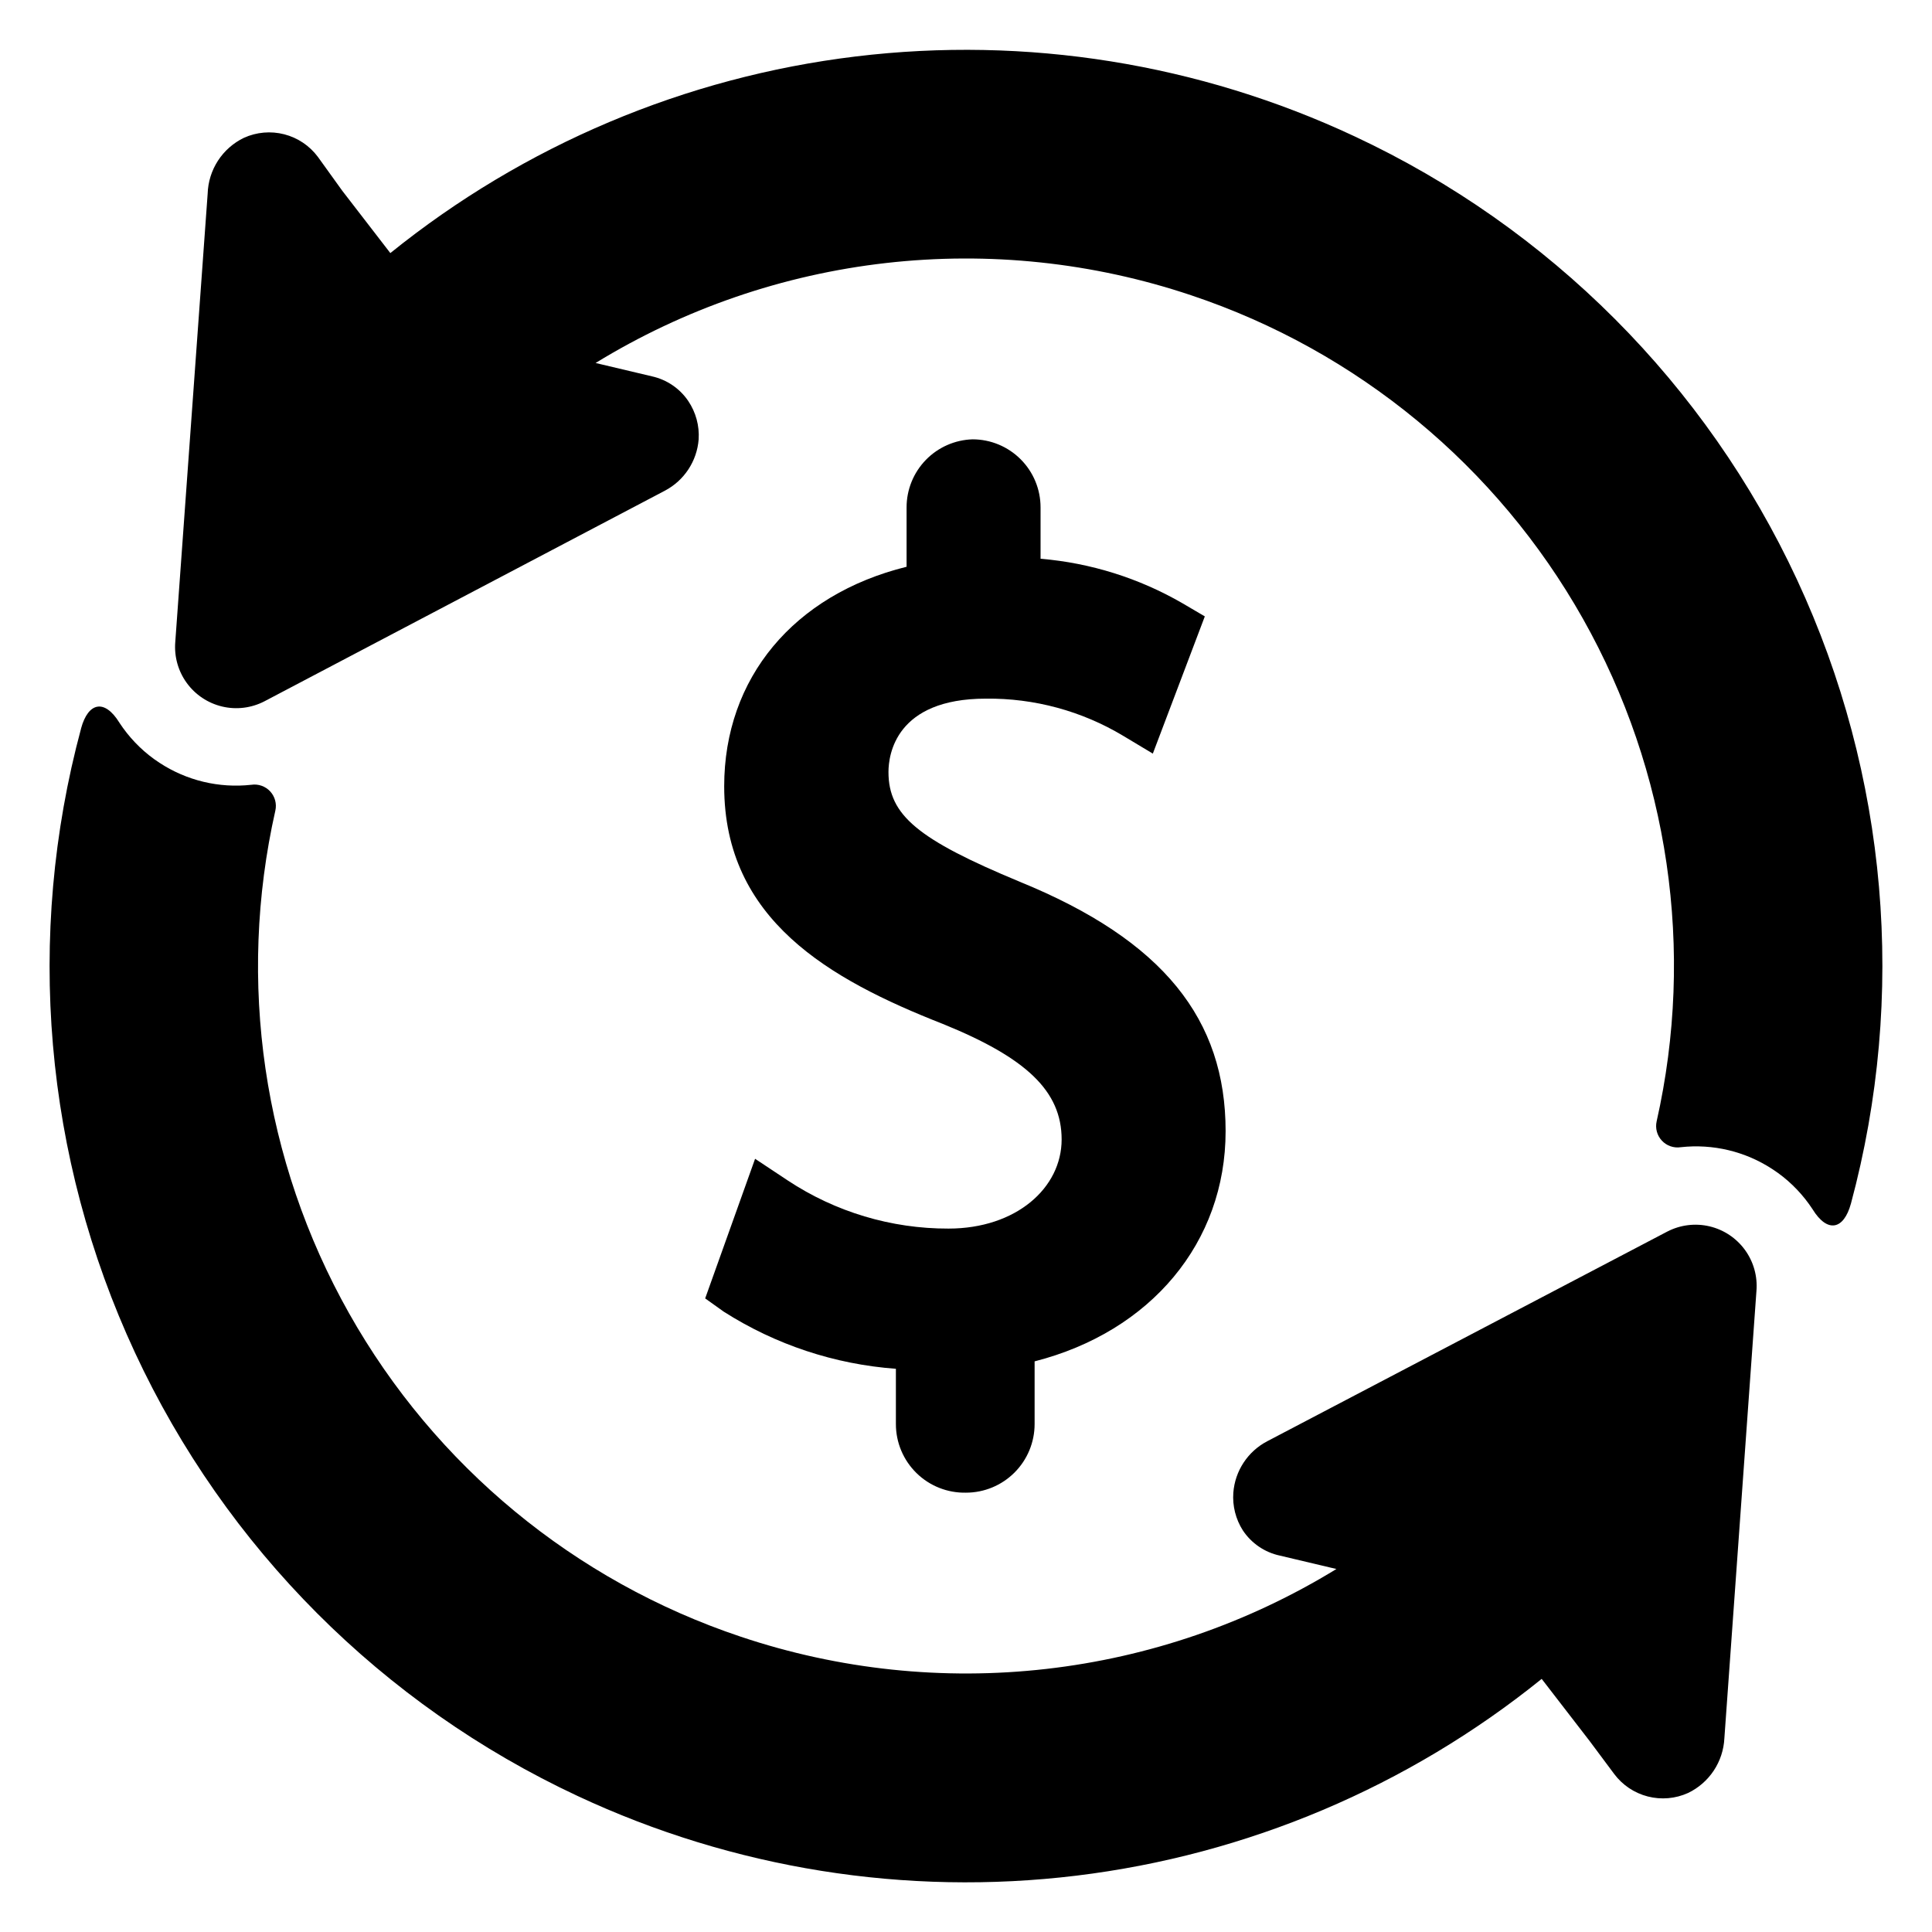
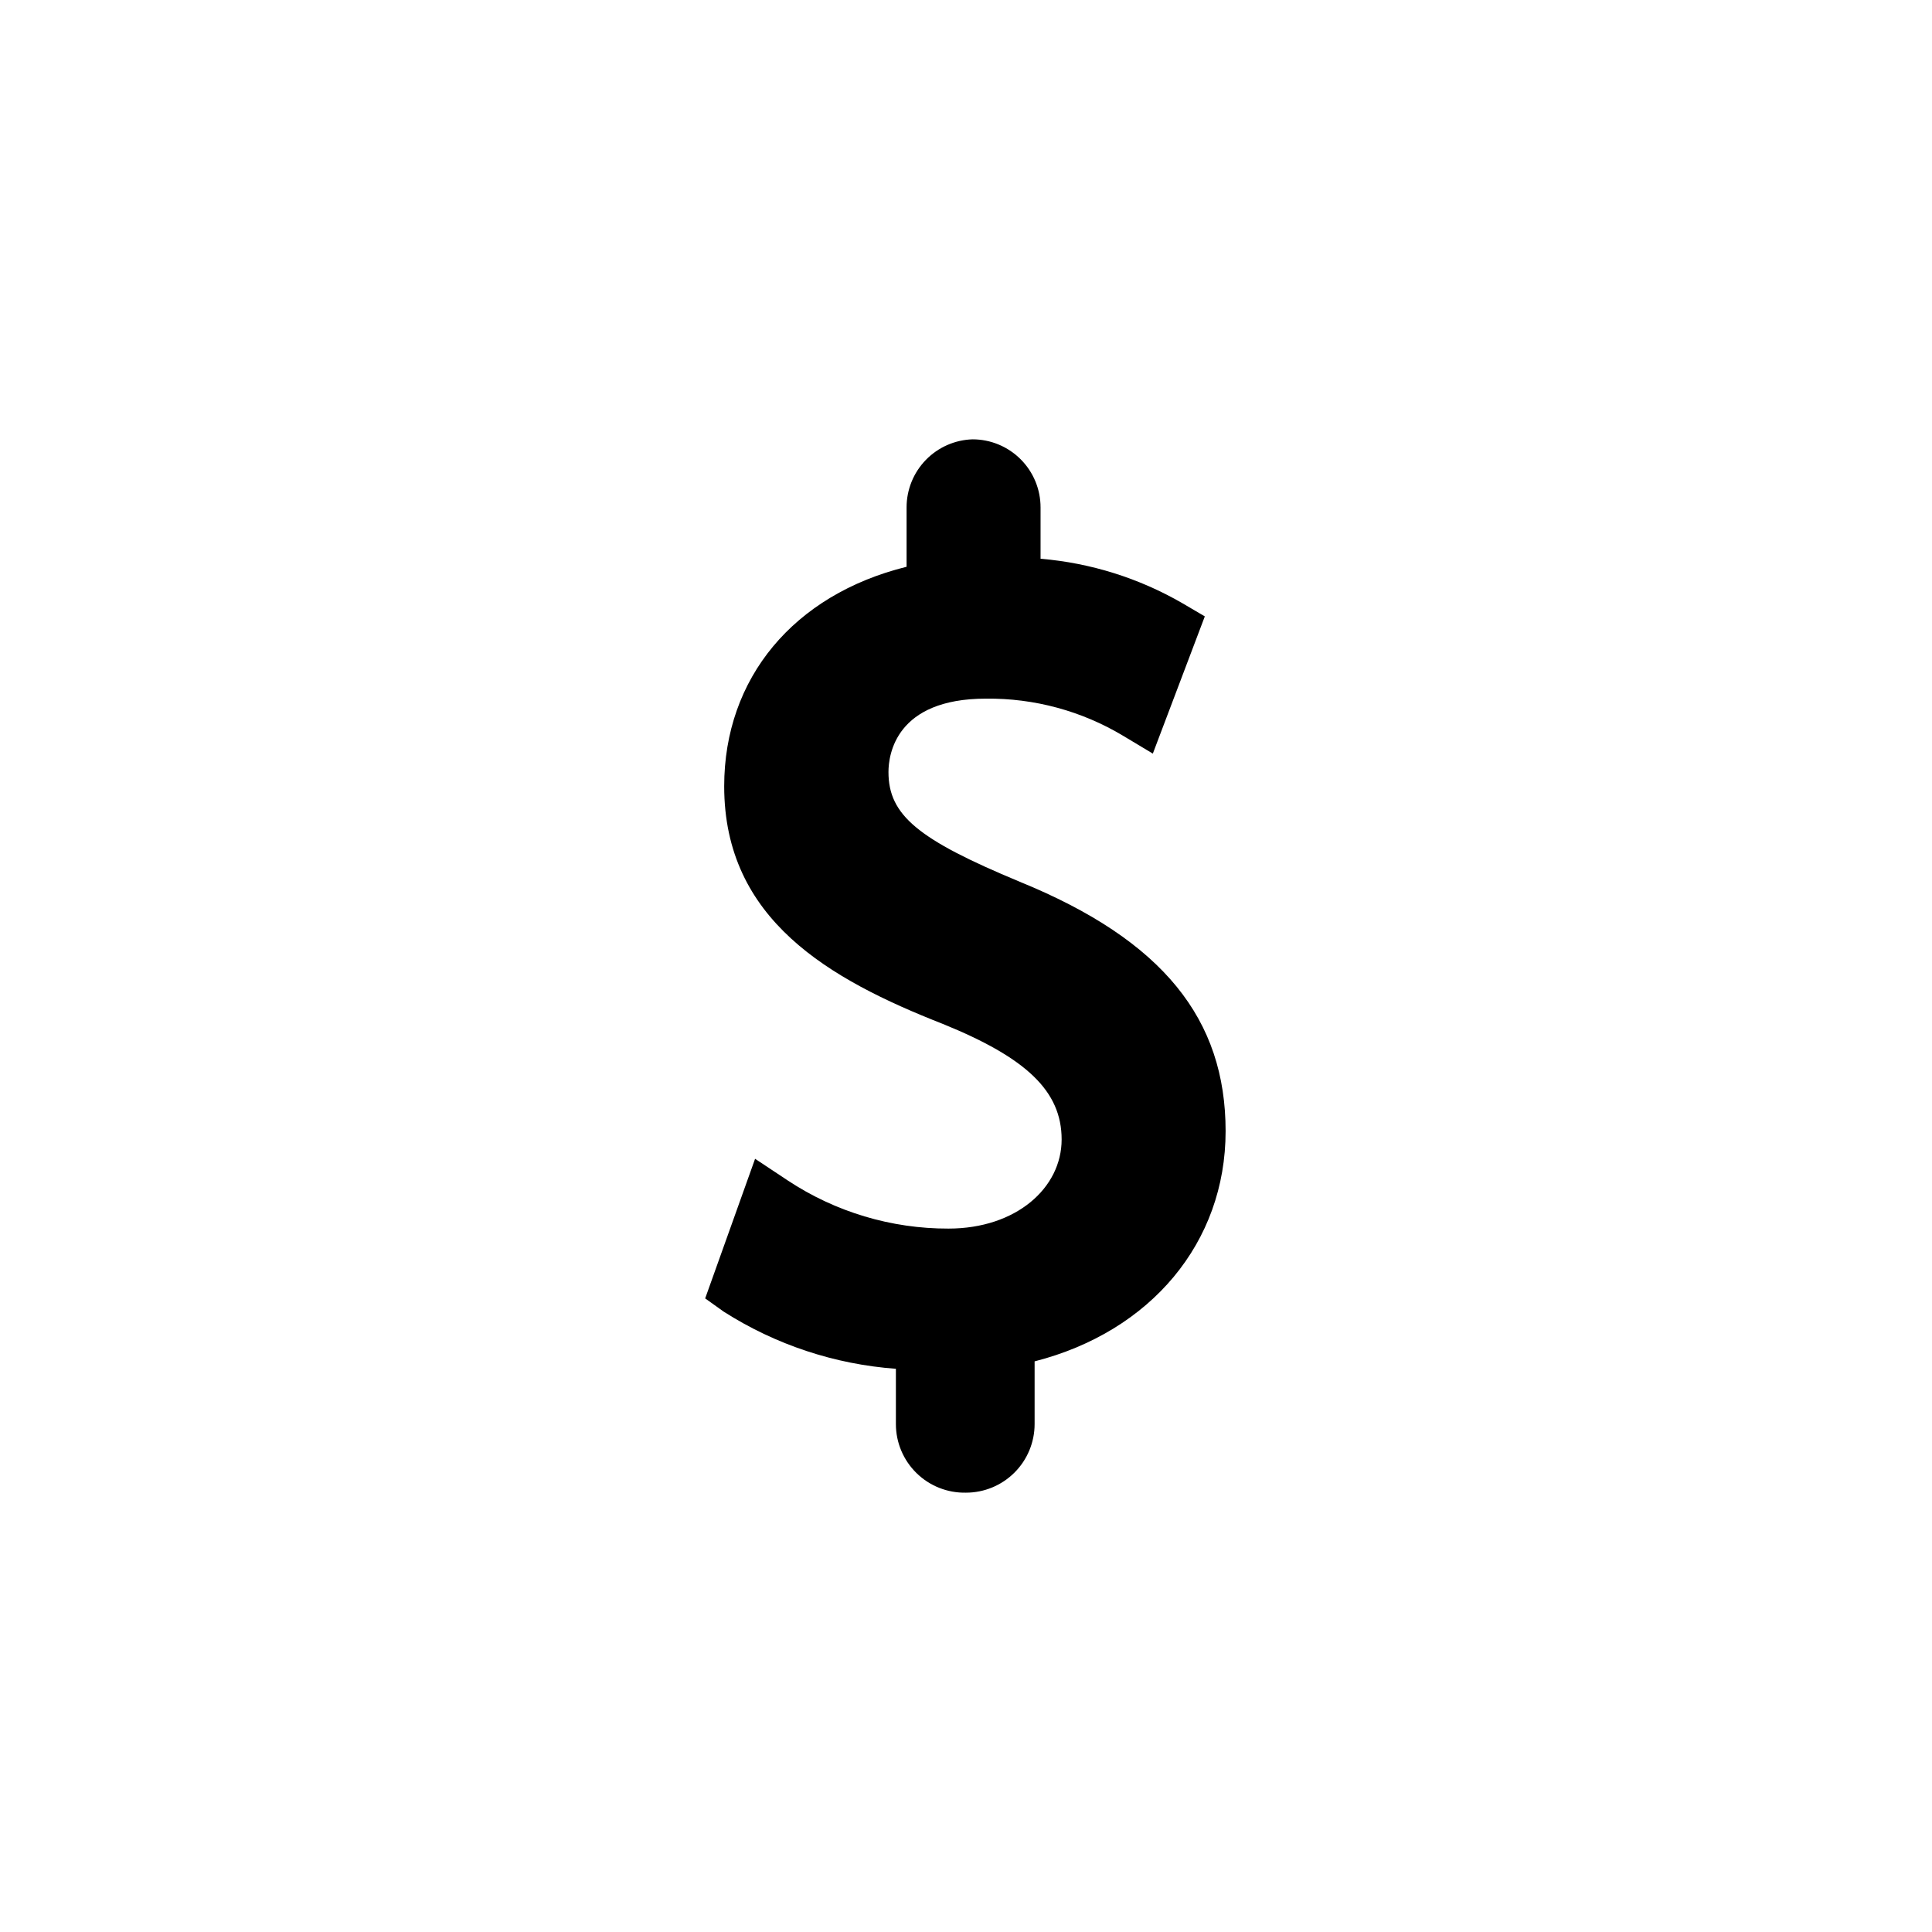
<svg xmlns="http://www.w3.org/2000/svg" fill="#000000" width="800px" height="800px" version="1.1" viewBox="144 144 512 512">
  <g>
-     <path d="m634.51 462.98c-1.891 6.926-6.219 7.871-10.156 1.496v-0.004c-2.438-3.727-5.531-6.981-9.133-9.602l-1.496-1.023c-7.184-4.715-15.785-6.773-24.324-5.824-1.848 0.277-3.719-0.375-4.992-1.742-1.277-1.371-1.793-3.281-1.383-5.109 10.219-45.289 3.258-92.758-19.535-133.21-22.789-40.445-59.789-70.992-103.82-85.711-26.02-8.727-53.637-11.645-80.91-8.543-27.27 3.102-53.527 12.145-76.922 26.488l14.957 3.543c3.914 0.875 7.352 3.211 9.602 6.535 2.012 2.988 2.981 6.559 2.754 10.152-0.445 5.785-3.836 10.93-8.973 13.621l-106.11 55.812c-3.449 1.785-7.422 2.273-11.195 1.379-3.777-0.898-7.109-3.117-9.387-6.258-2.281-3.144-3.356-6.996-3.035-10.867l8.582-118.79c0.094-3.109 1.039-6.133 2.731-8.742 1.695-2.609 4.07-4.703 6.871-6.055 3.352-1.523 7.125-1.852 10.688-0.938 3.566 0.918 6.711 3.023 8.914 5.977l6.457 8.973 12.75 16.531c35.418-28.582 78.148-46.637 123.33-52.105s90.988 1.863 132.2 21.168c51.68 24.156 93.195 65.754 117.25 117.48 24.059 51.727 29.117 110.27 14.293 165.36z" />
-     <path d="m165.49 337.02c1.891-6.926 6.219-7.871 10.156-1.496h-0.004c2.441 3.727 5.535 6.981 9.133 9.602l1.496 1.023c7.184 4.715 15.785 6.773 24.324 5.828 1.852-0.281 3.719 0.371 4.996 1.742 1.273 1.367 1.793 3.281 1.379 5.106-10.215 45.289-3.254 92.758 19.535 133.21 22.793 40.449 59.789 70.992 103.82 85.715 26.023 8.727 53.641 11.641 80.91 8.539 27.27-3.102 53.527-12.141 76.926-26.488l-14.957-3.543c-4.031-0.855-7.562-3.258-9.84-6.691-1.895-2.973-2.777-6.481-2.519-9.996 0.445-5.781 3.836-10.926 8.973-13.621l106.04-55.578v0.004c3.449-1.785 7.422-2.273 11.199-1.379 3.773 0.895 7.106 3.117 9.383 6.258 2.281 3.141 3.356 6.996 3.035 10.863l-8.5 118.55c-0.152 3.055-1.121 6.012-2.812 8.562-1.691 2.547-4.039 4.594-6.793 5.922-3.352 1.52-7.125 1.852-10.688 0.934-3.566-0.914-6.711-3.023-8.914-5.973l-6.453-8.66-12.754-16.531c-35.406 28.594-78.137 46.664-123.32 52.148-45.18 5.484-90.992-1.84-132.21-21.133-51.695-24.156-93.223-65.766-117.28-117.51-24.055-51.742-29.105-110.31-14.258-165.41z" />
    <path d="m414.17 377.64c-26.922-11.18-34.715-17.633-34.715-29.047 0-4.566 1.891-19.445 25.82-19.445 12.801-0.145 25.391 3.262 36.367 9.844l7.871 4.723 13.777-36.367-5.902-3.465c-11.52-6.668-24.367-10.699-37.629-11.809v-13.621c0-4.781-1.898-9.363-5.281-12.746-3.379-3.379-7.965-5.281-12.746-5.281-4.684 0.145-9.129 2.106-12.391 5.473-3.266 3.367-5.086 7.867-5.086 12.555v15.742c-29.914 7.398-48.336 29.52-48.336 58.176 0 35.344 27.867 51.168 57.938 62.977 22.121 8.973 31.488 17.789 31.488 30.621s-12.043 23.617-29.992 23.617h0.004c-15.145 0.039-29.961-4.398-42.59-12.75l-8.66-5.746-13.227 37 4.961 3.543v-0.004c13.711 8.734 29.371 13.926 45.582 15.113v14.645c-0.004 4.891 1.969 9.574 5.465 12.996 3.492 3.422 8.223 5.293 13.113 5.188 4.82 0 9.445-1.918 12.855-5.328 3.41-3.41 5.328-8.035 5.328-12.855v-16.613c30.781-7.871 50.617-31.488 50.617-61.008s-16.375-50.535-54.633-66.125z" />
  </g>
</svg>